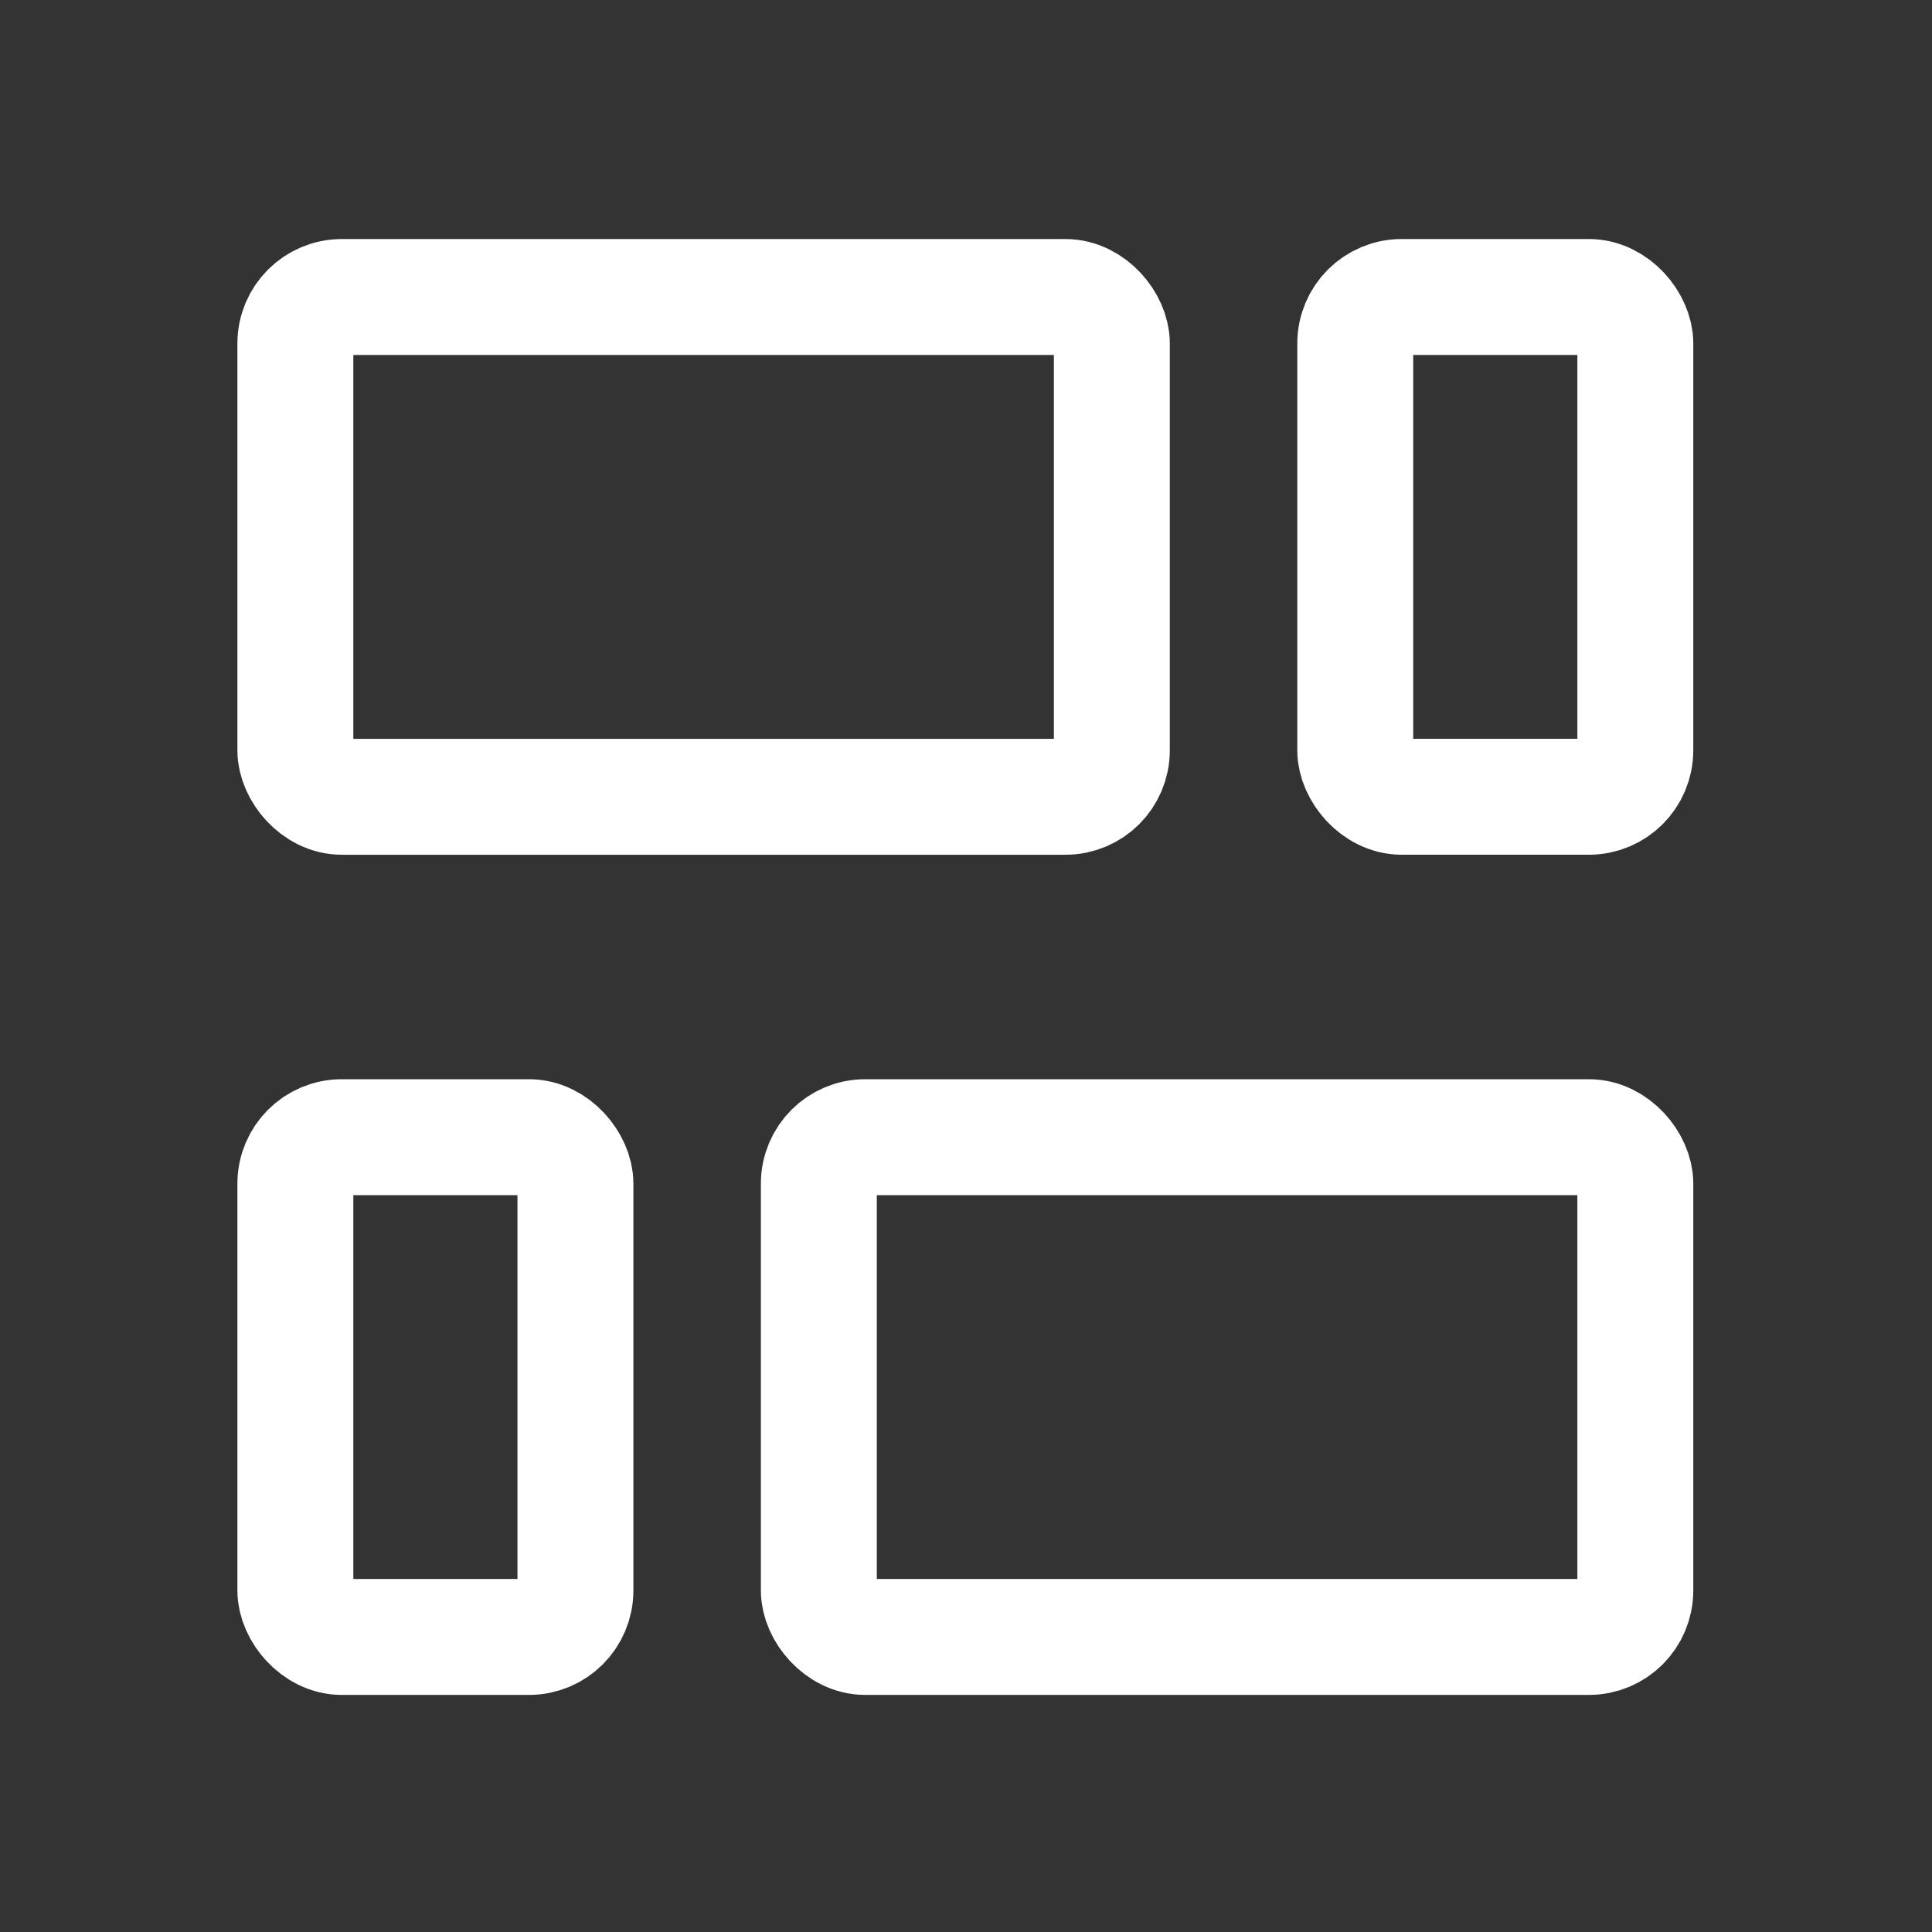
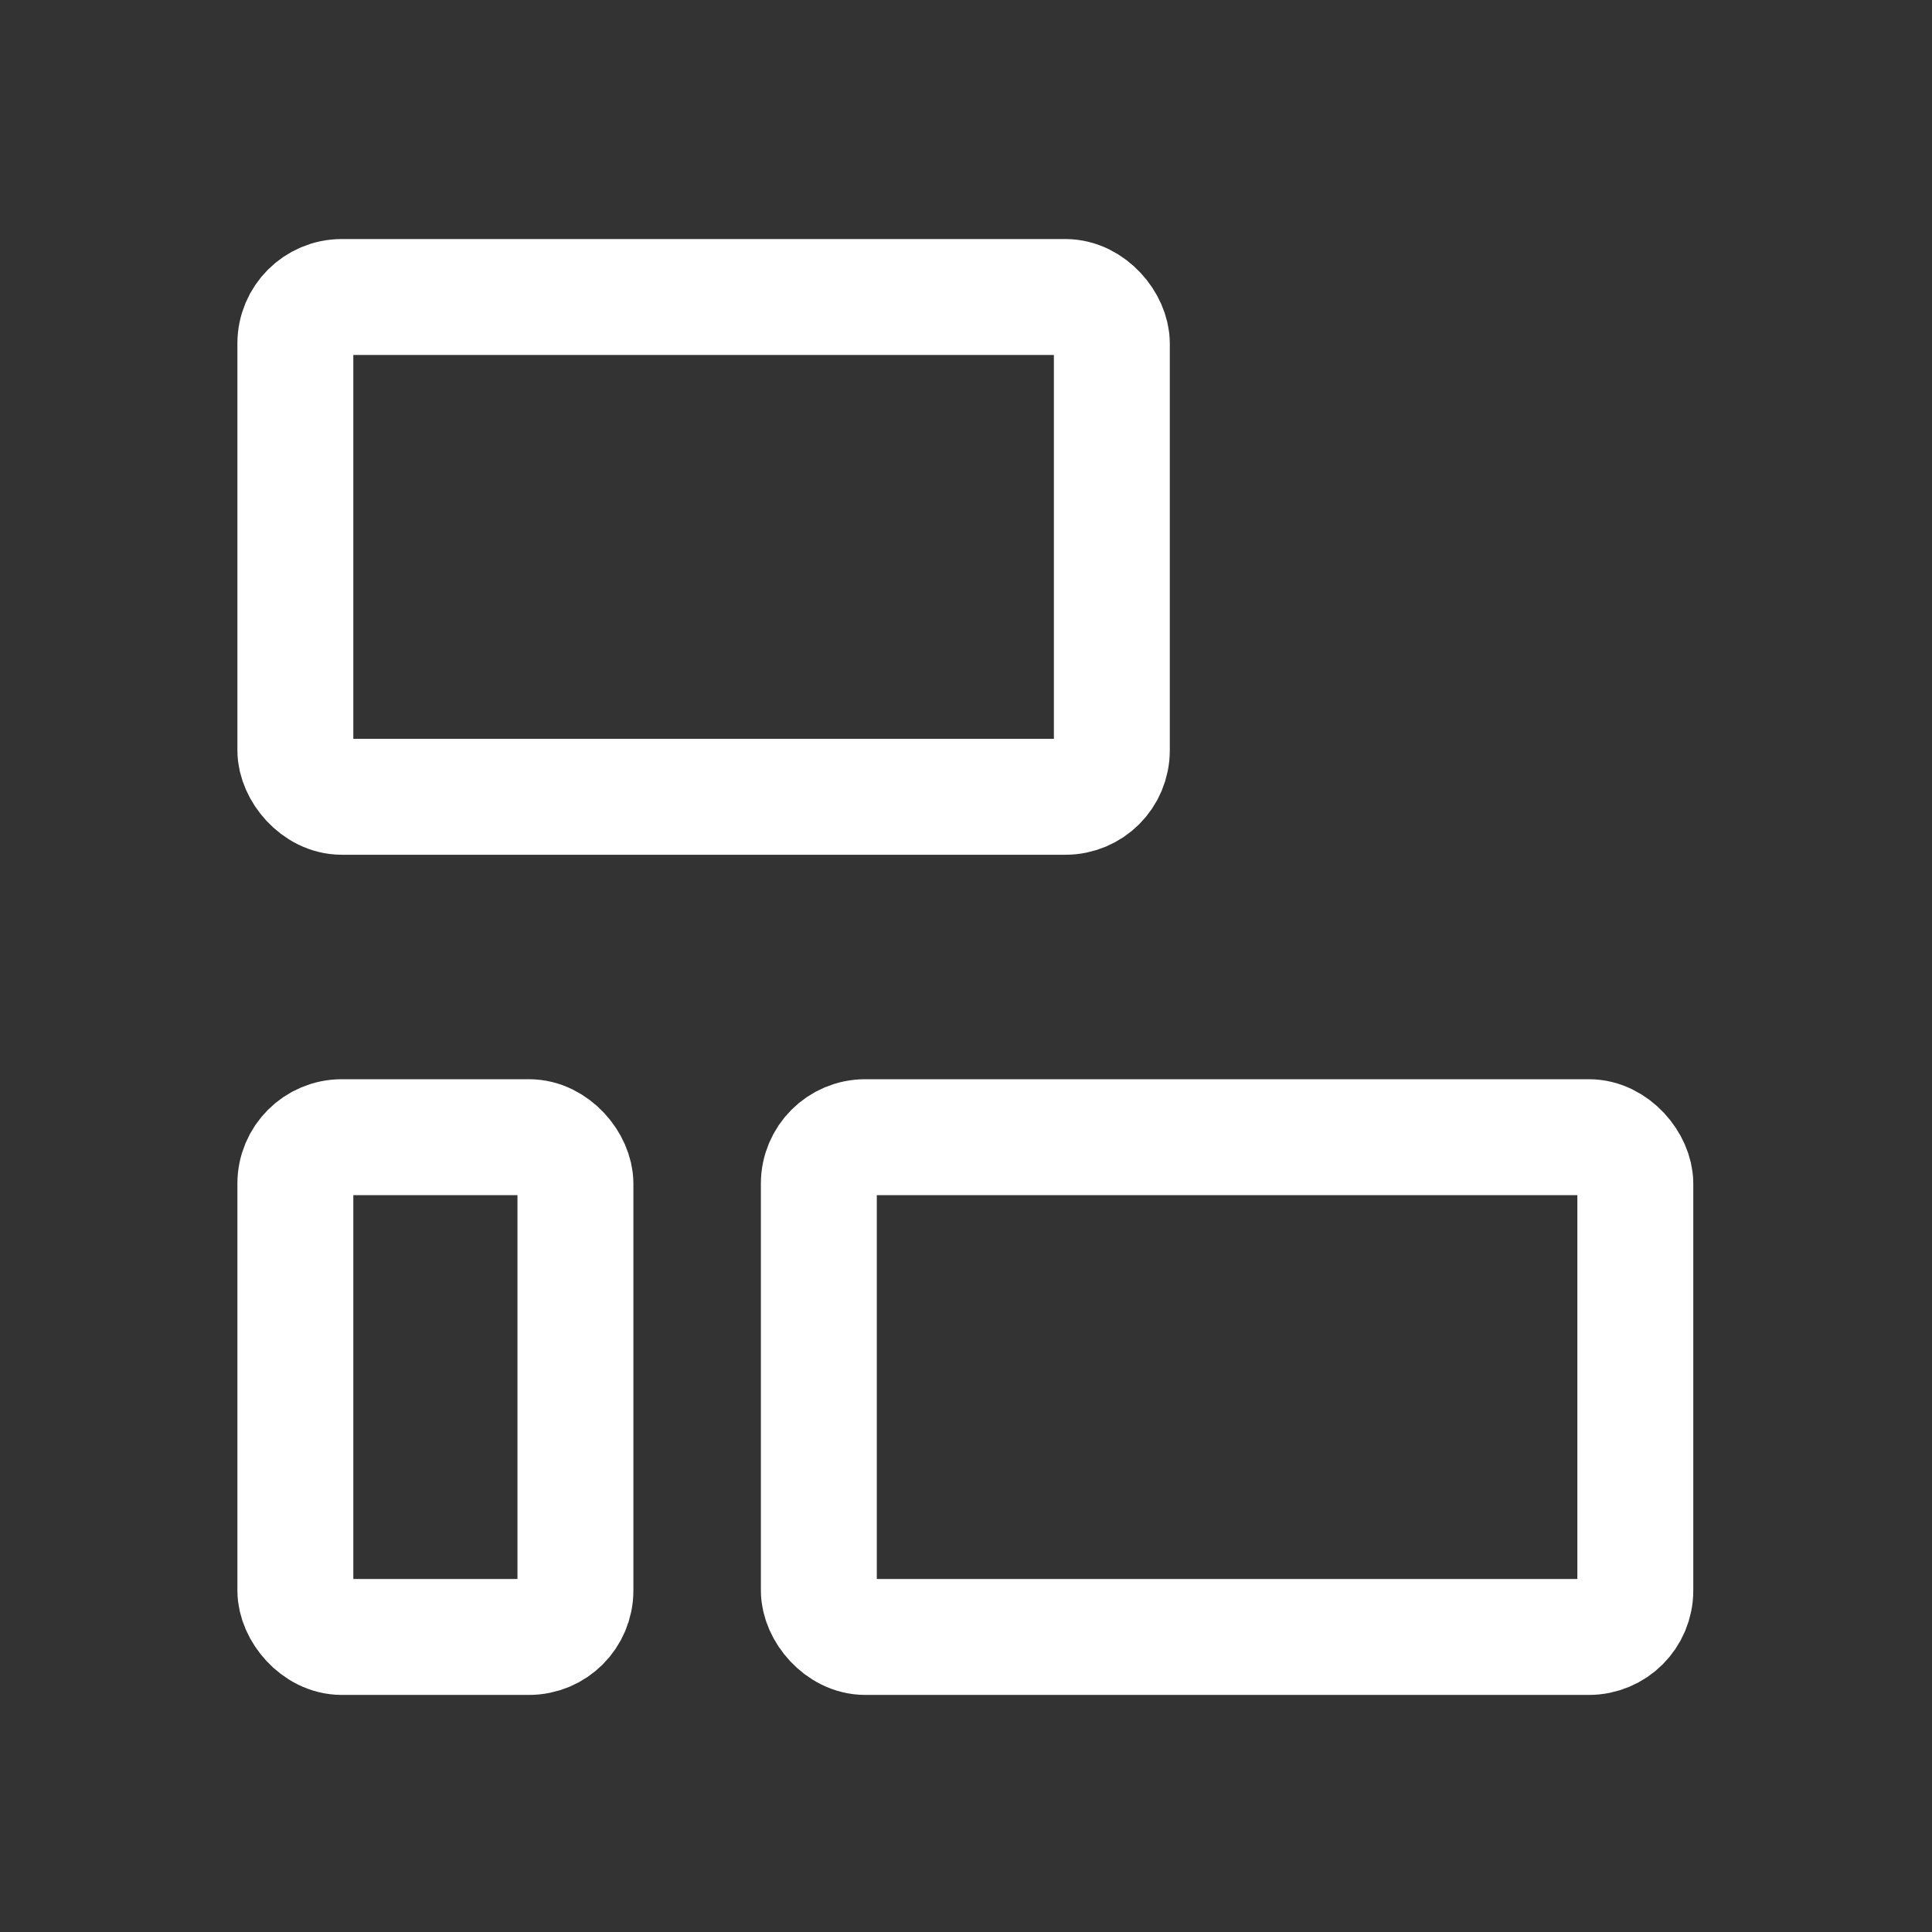
<svg xmlns="http://www.w3.org/2000/svg" id="Layer_1" version="1.1" viewBox="0 0 100 100">
  <rect x="0" y="0" width="100" height="100" fill="#333333" stroke="none" />
  <defs>
    <style>
      .st0 {
        fill: none;
        stroke: #fff;
        stroke-linecap: round;
        stroke-linejoin: round;
        stroke-width: 6px;
      }
    </style>
  </defs>
  <rect class="st0" x="15.288" y="58.86" width="14.496" height="25.869" rx="2.403" ry="2.403" />
  <rect class="st0" x="42.383" y="58.86" width="42.261" height="25.869" rx="2.403" ry="2.403" />
-   <rect class="st0" x="70.148" y="15.372" width="14.496" height="25.869" rx="2.403" ry="2.403" />
  <rect class="st0" x="15.288" y="15.373" width="42.261" height="25.869" rx="2.403" ry="2.403" />
</svg>